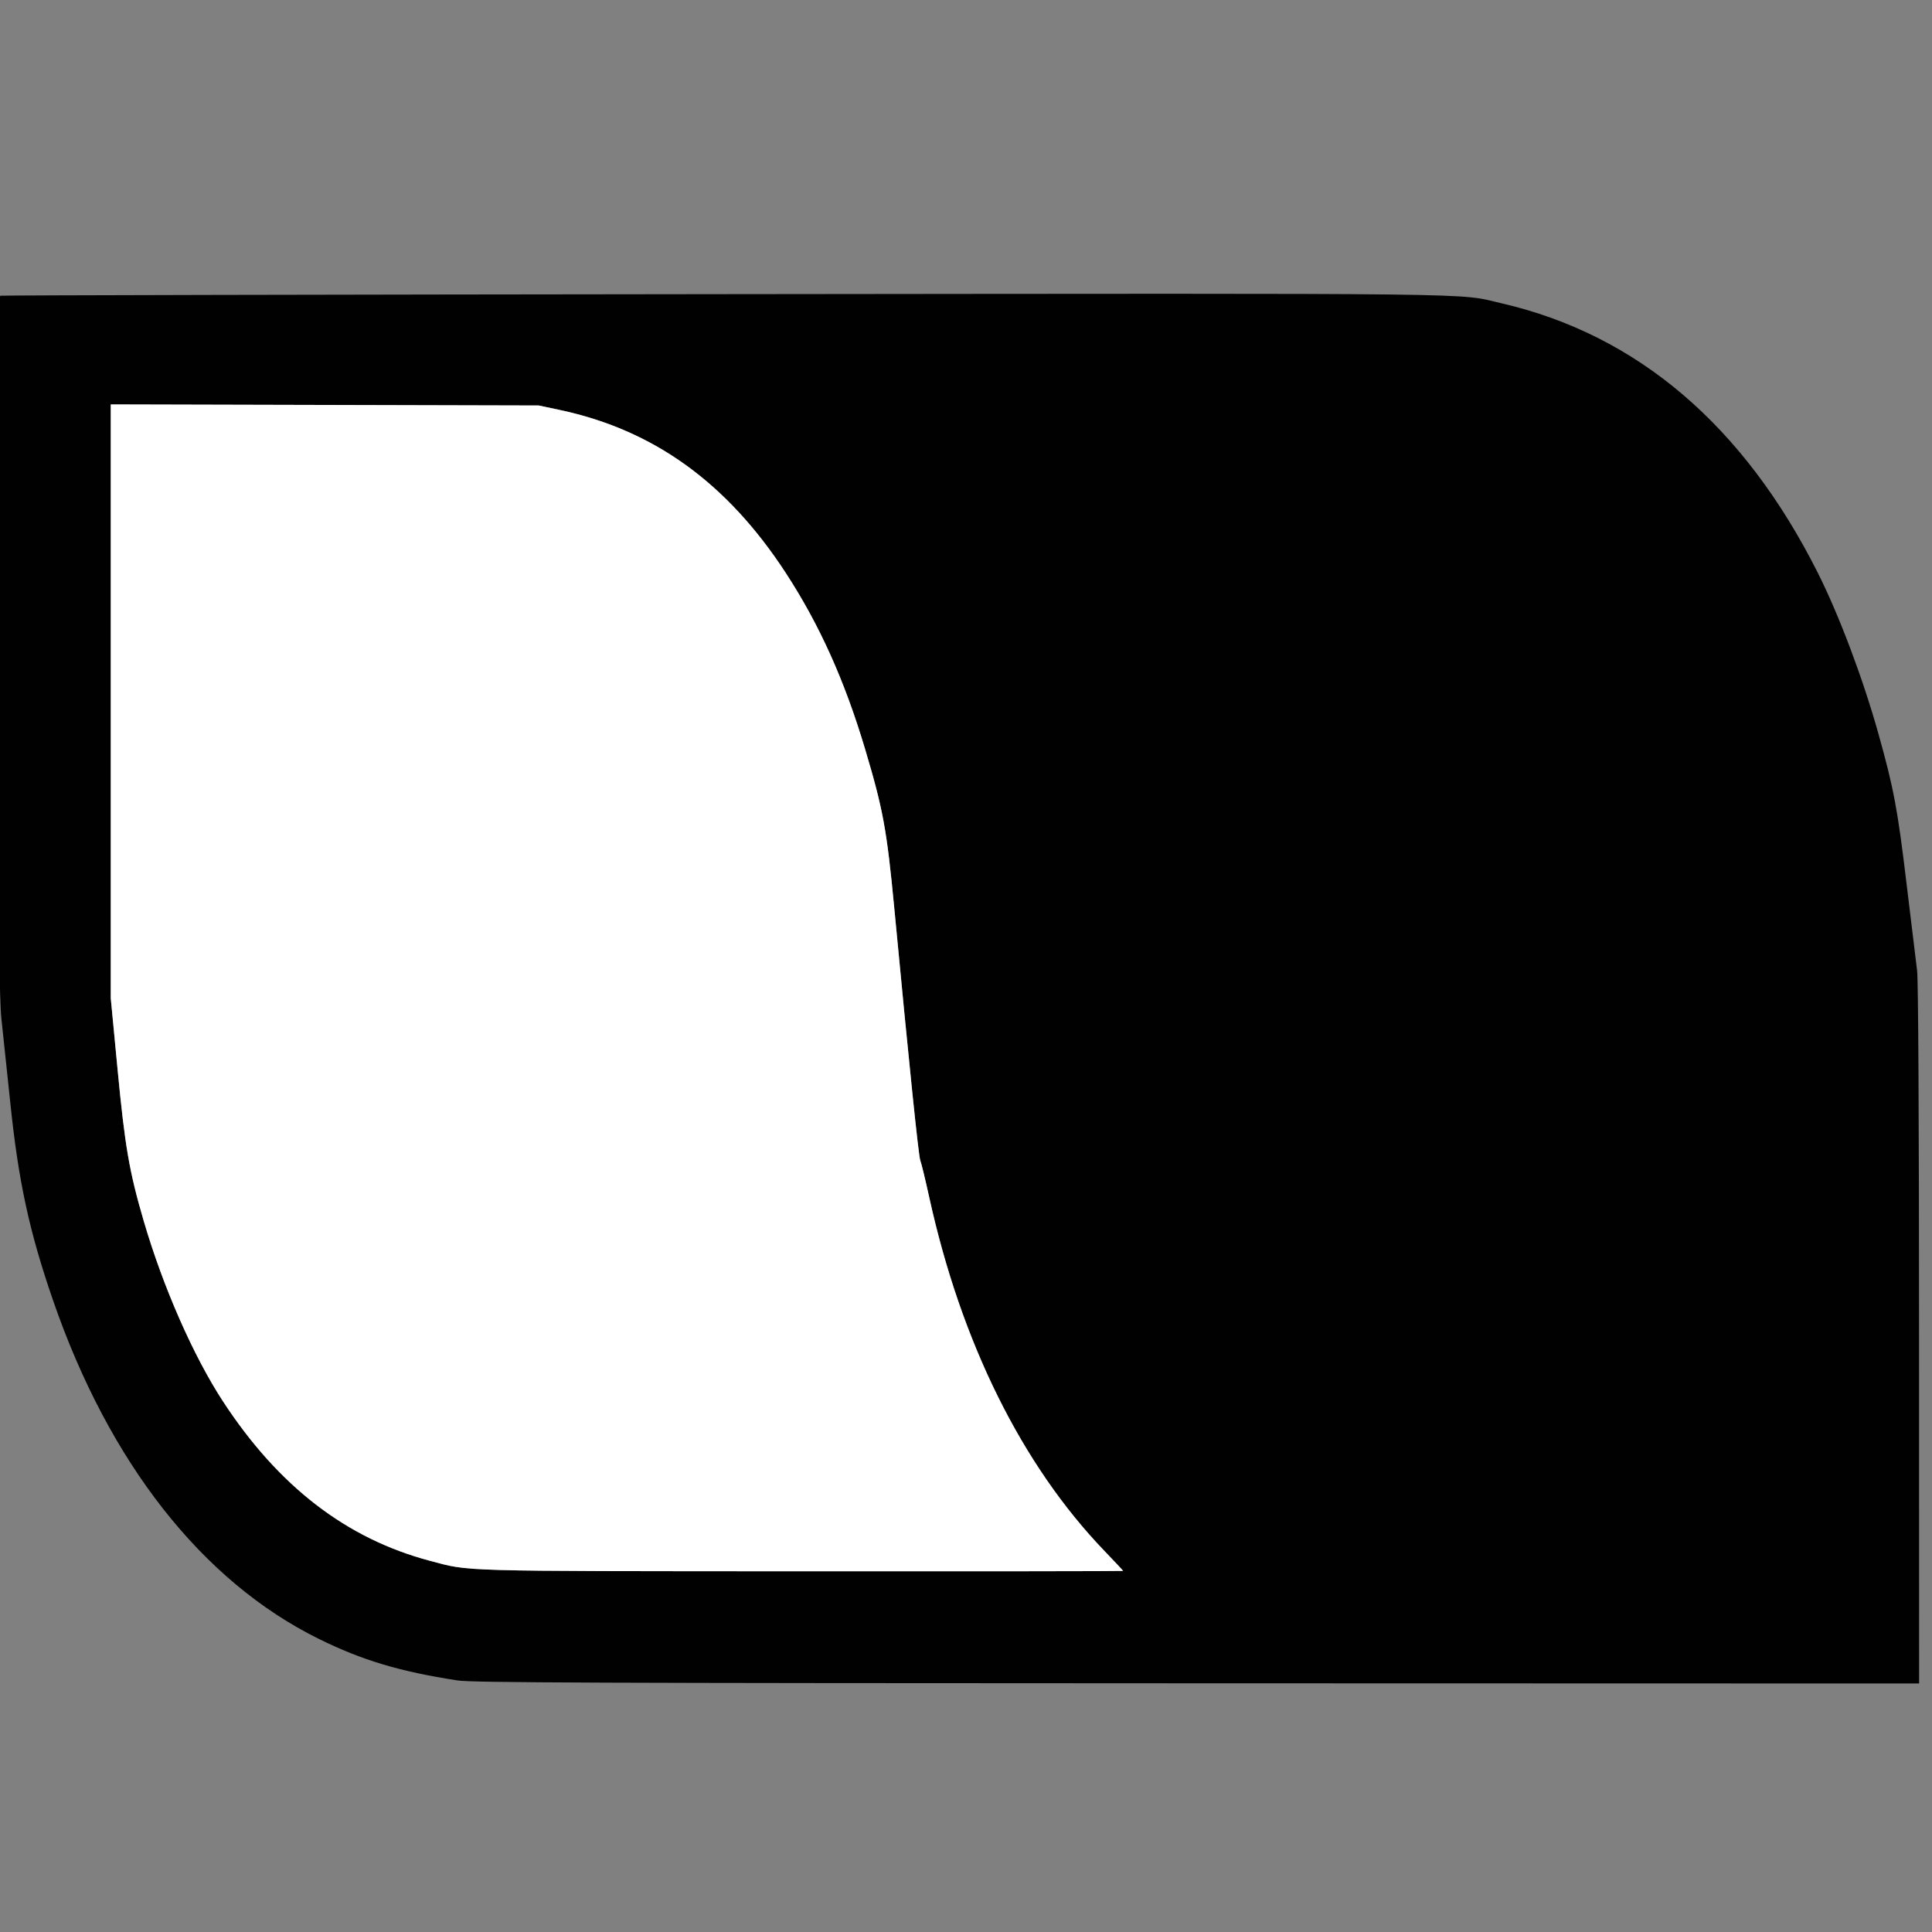
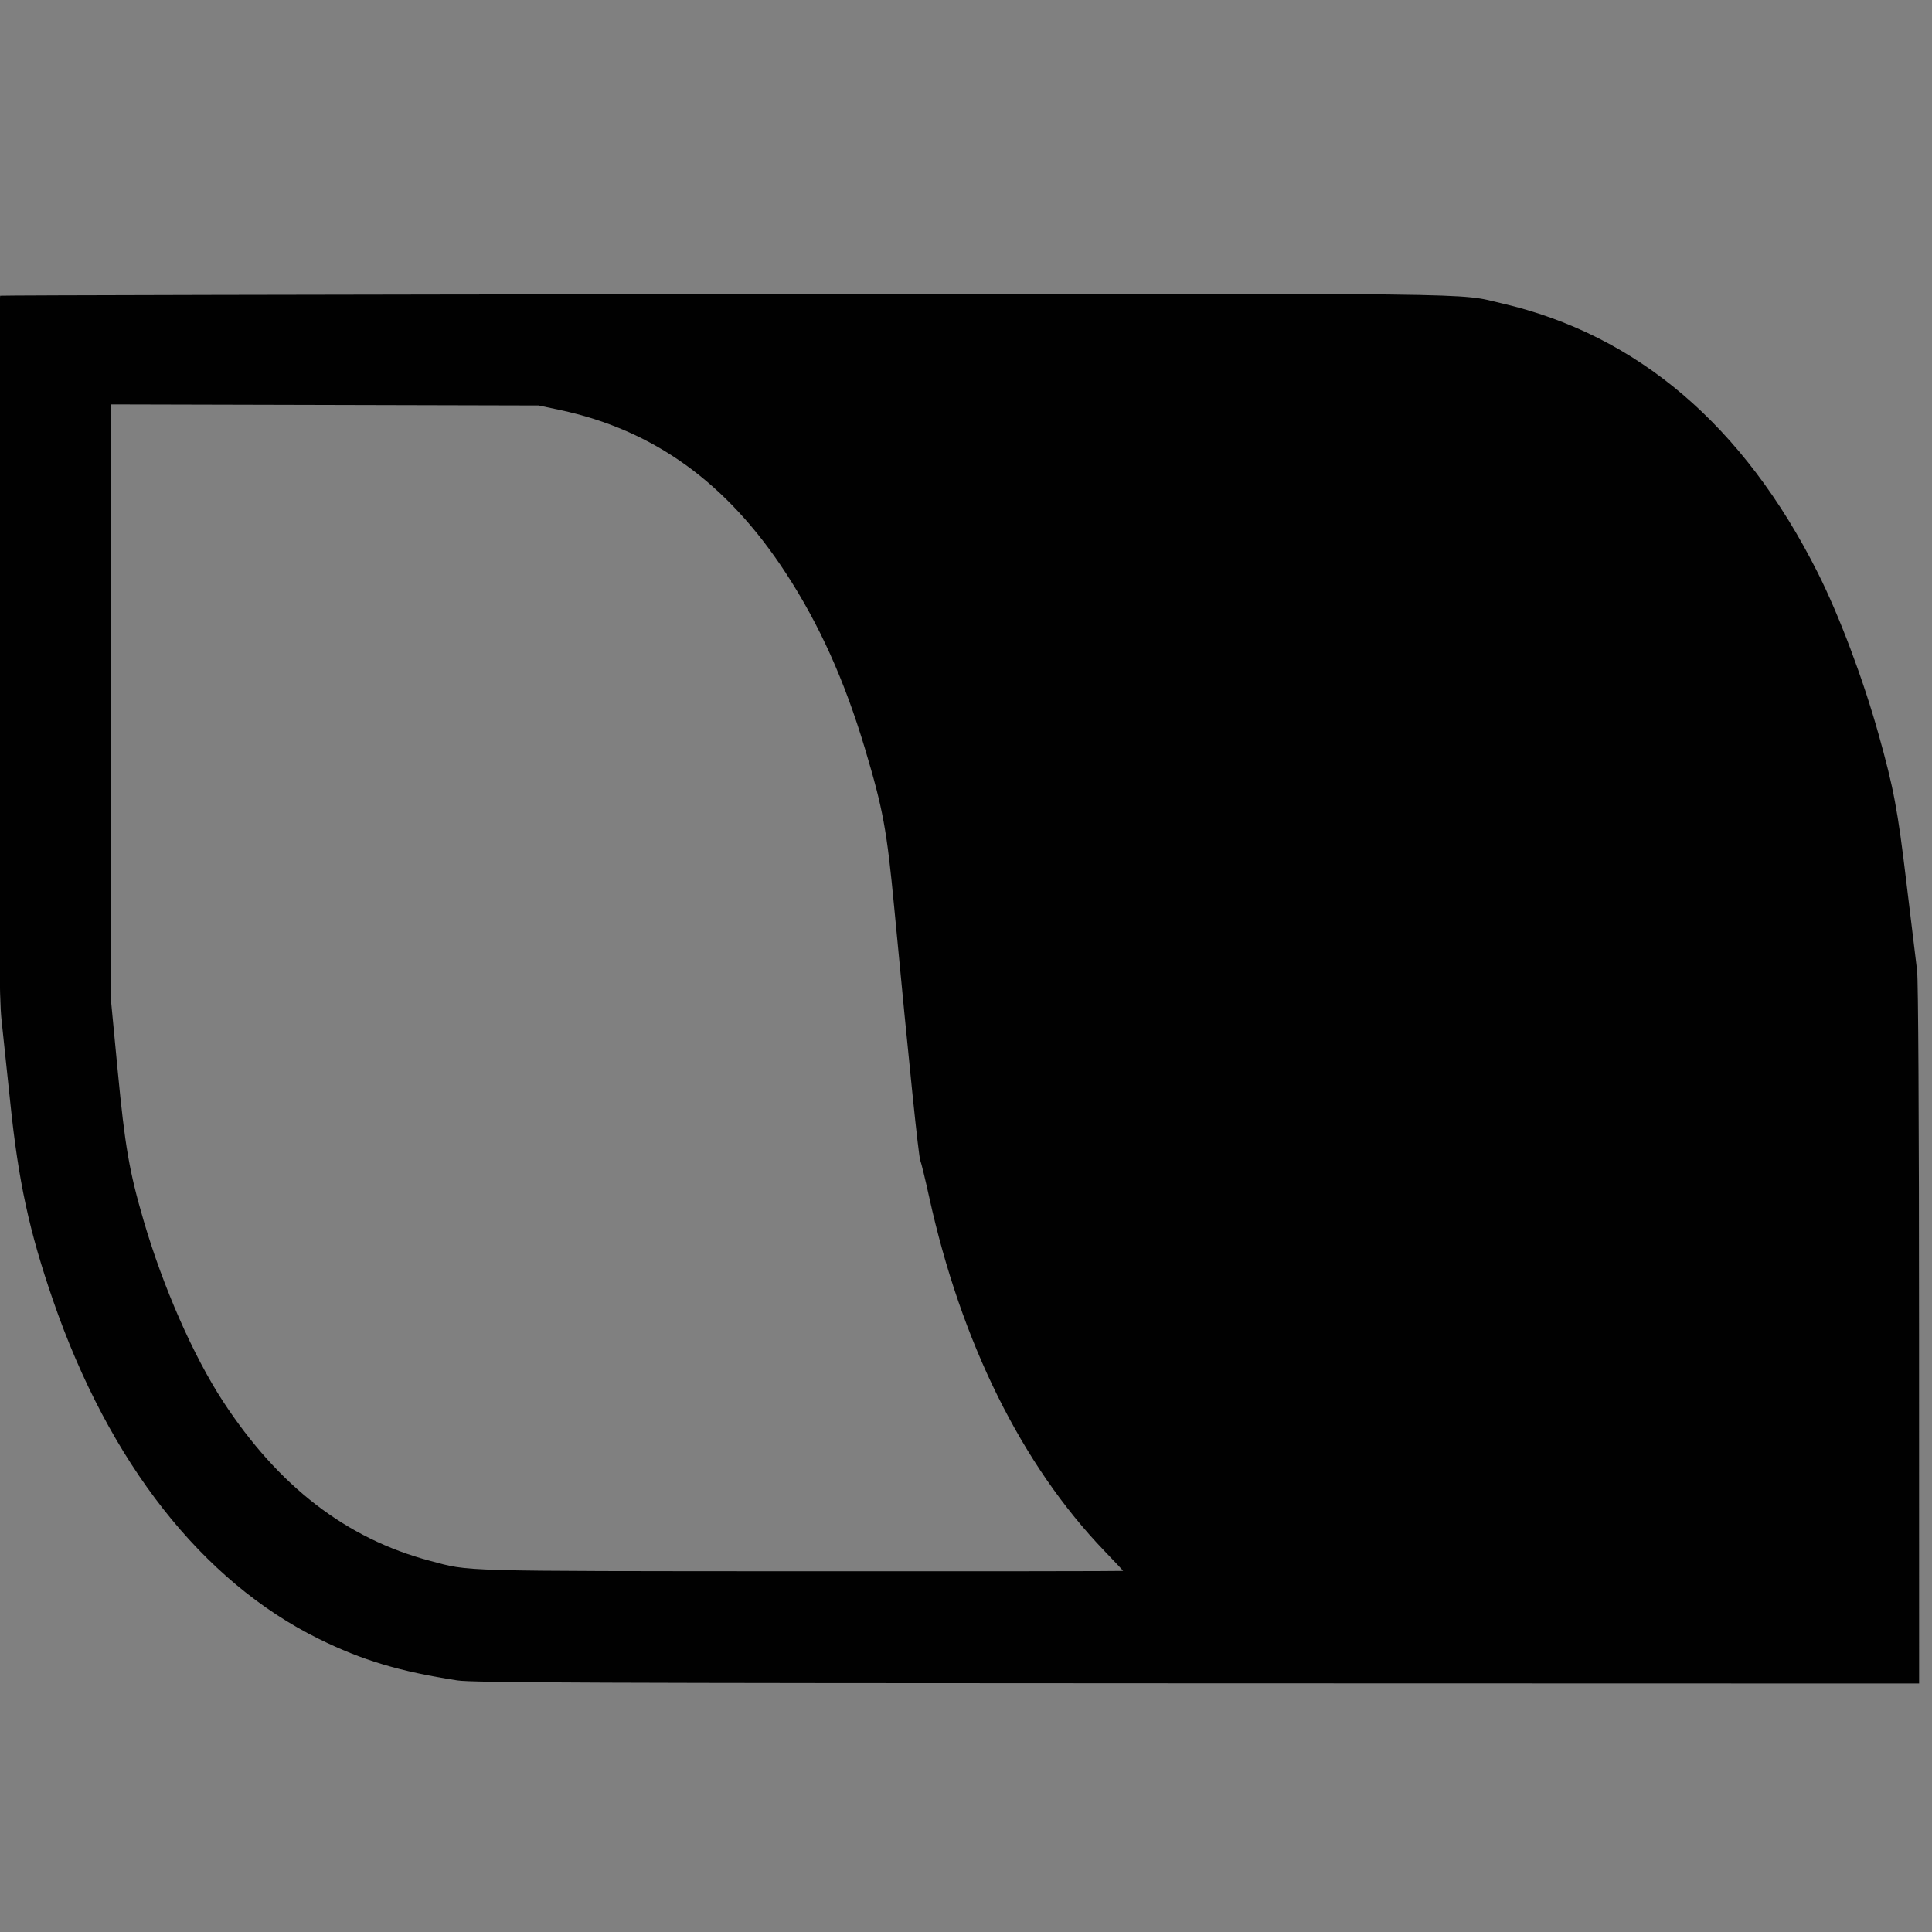
<svg xmlns="http://www.w3.org/2000/svg" xmlns:ns1="http://www.inkscape.org/namespaces/inkscape" xmlns:ns2="http://sodipodi.sourceforge.net/DTD/sodipodi-0.dtd" width="48px" height="48px" id="svg3956" version="1.1" ns1:version="0.48.3.1 r9886" ns2:docname="Squarecircleco.svg">
  <rect width="100%" height="100%" fill="#808080" stroke="none" />
  <defs id="defs3958" />
  <ns2:namedview id="base" pagecolor="#ffffff" bordercolor="#666666" borderopacity="1.0" ns1:pageopacity="0.0" ns1:pageshadow="2" ns1:zoom="7" ns1:cx="41.015413" ns1:cy="8.5094209" ns1:current-layer="layer1" showgrid="true" ns1:grid-bbox="true" ns1:document-units="px" ns1:window-width="1280" ns1:window-height="664" ns1:window-x="-4" ns1:window-y="-4" ns1:window-maximized="1" />
  <g id="layer1" ns1:label="Layer 1" ns1:groupmode="layer">
    <g id="g3005" transform="matrix(0.048,0,0,0.048,-5.36,117.6)">
      <path ns1:connector-curvature="0" id="path4248-1" d="m 348.495,-1580.206 c -29.924,-4.608 -49.305,-10.411 -71.757,-21.482 -60.413,-29.791 -108.606,-91.173 -137.634,-175.299 -12.293,-35.626 -17.902,-61.555 -22.105,-102.184 -1.704,-16.476 -3.749,-35.806 -4.542,-42.956 -1.204,-10.845 -1.445,-42.956 -1.453,-193.691 -0.01,-99.38 0.328,-180.883 0.74,-181.119 0.412,-0.235 169.275,-0.599 375.25,-0.809 403.868,-0.411 378.368,-0.713 402,4.761 70.163,16.254 125.226,63.211 163.57,139.488 11.045,21.972 23.346,54.628 31.38,83.309 7.924,28.288 9.942,39.048 14.545,77.56 2.465,20.625 4.924,40.875 5.463,45 0.609,4.655 0.993,76.073 1.012,188.25 l 0.031,180.75 -373.75,-0.097 c -313.209,-0.081 -375.208,-0.321 -382.75,-1.483 z m 344.5,-56.694 c 0,-0.151 -4.318,-4.763 -9.595,-10.25 -42.868,-44.571 -74.318,-108.09 -90.844,-183.476 -1.989,-9.075 -4.036,-17.494 -4.549,-18.71 -0.884,-2.095 -5.686,-48.673 -13.482,-130.79 -3.832,-40.36 -5.788,-51.009 -15.094,-82.162 -10.594,-35.466 -23.632,-64.422 -41.011,-91.085 -30.488,-46.773 -68.4,-74.109 -117.125,-84.454 l -10.8,-2.293 -110.75,-0.278 -110.75,-0.278 0,153.662 0,153.662 3.552,37.114 c 3.795,39.656 6.038,52.648 13.485,78.117 10.003,34.208 25.69,69.928 41.026,93.414 28.731,44.003 63.898,71.105 107.141,82.57 21.058,5.583 11.96,5.326 192.046,5.423 91.713,0.049 166.75,-0.034 166.75,-0.184 z" style="fill:#010101" />
-       <path ns2:nodetypes="sssssssscccccssssss" style="fill:#ffffff" d="m 692.995,-1636.9 c 0,-0.151 -4.318,-4.763 -9.595,-10.25 -42.868,-44.571 -74.318,-108.09 -90.844,-183.476 -1.989,-9.075 -4.036,-17.494 -4.549,-18.71 -0.884,-2.095 -5.686,-48.673 -13.482,-130.79 -3.832,-40.36 -5.788,-51.009 -15.094,-82.162 -10.594,-35.466 -23.632,-64.422 -41.011,-91.085 -30.488,-46.773 -68.4,-74.109 -117.125,-84.454 l -10.8,-2.293 -110.75,-0.278 -110.75,-0.278 0,153.662 0,153.662 3.552,37.114 c 3.795,39.656 6.038,52.648 13.485,78.117 10.003,34.208 25.69,69.928 41.026,93.414 28.731,44.003 63.898,71.105 107.141,82.57 21.058,5.583 11.96,5.326 192.046,5.423 91.713,0.049 166.75,-0.034 166.75,-0.184 z" id="path4250-7" ns1:connector-curvature="0" />
    </g>
  </g>
</svg>